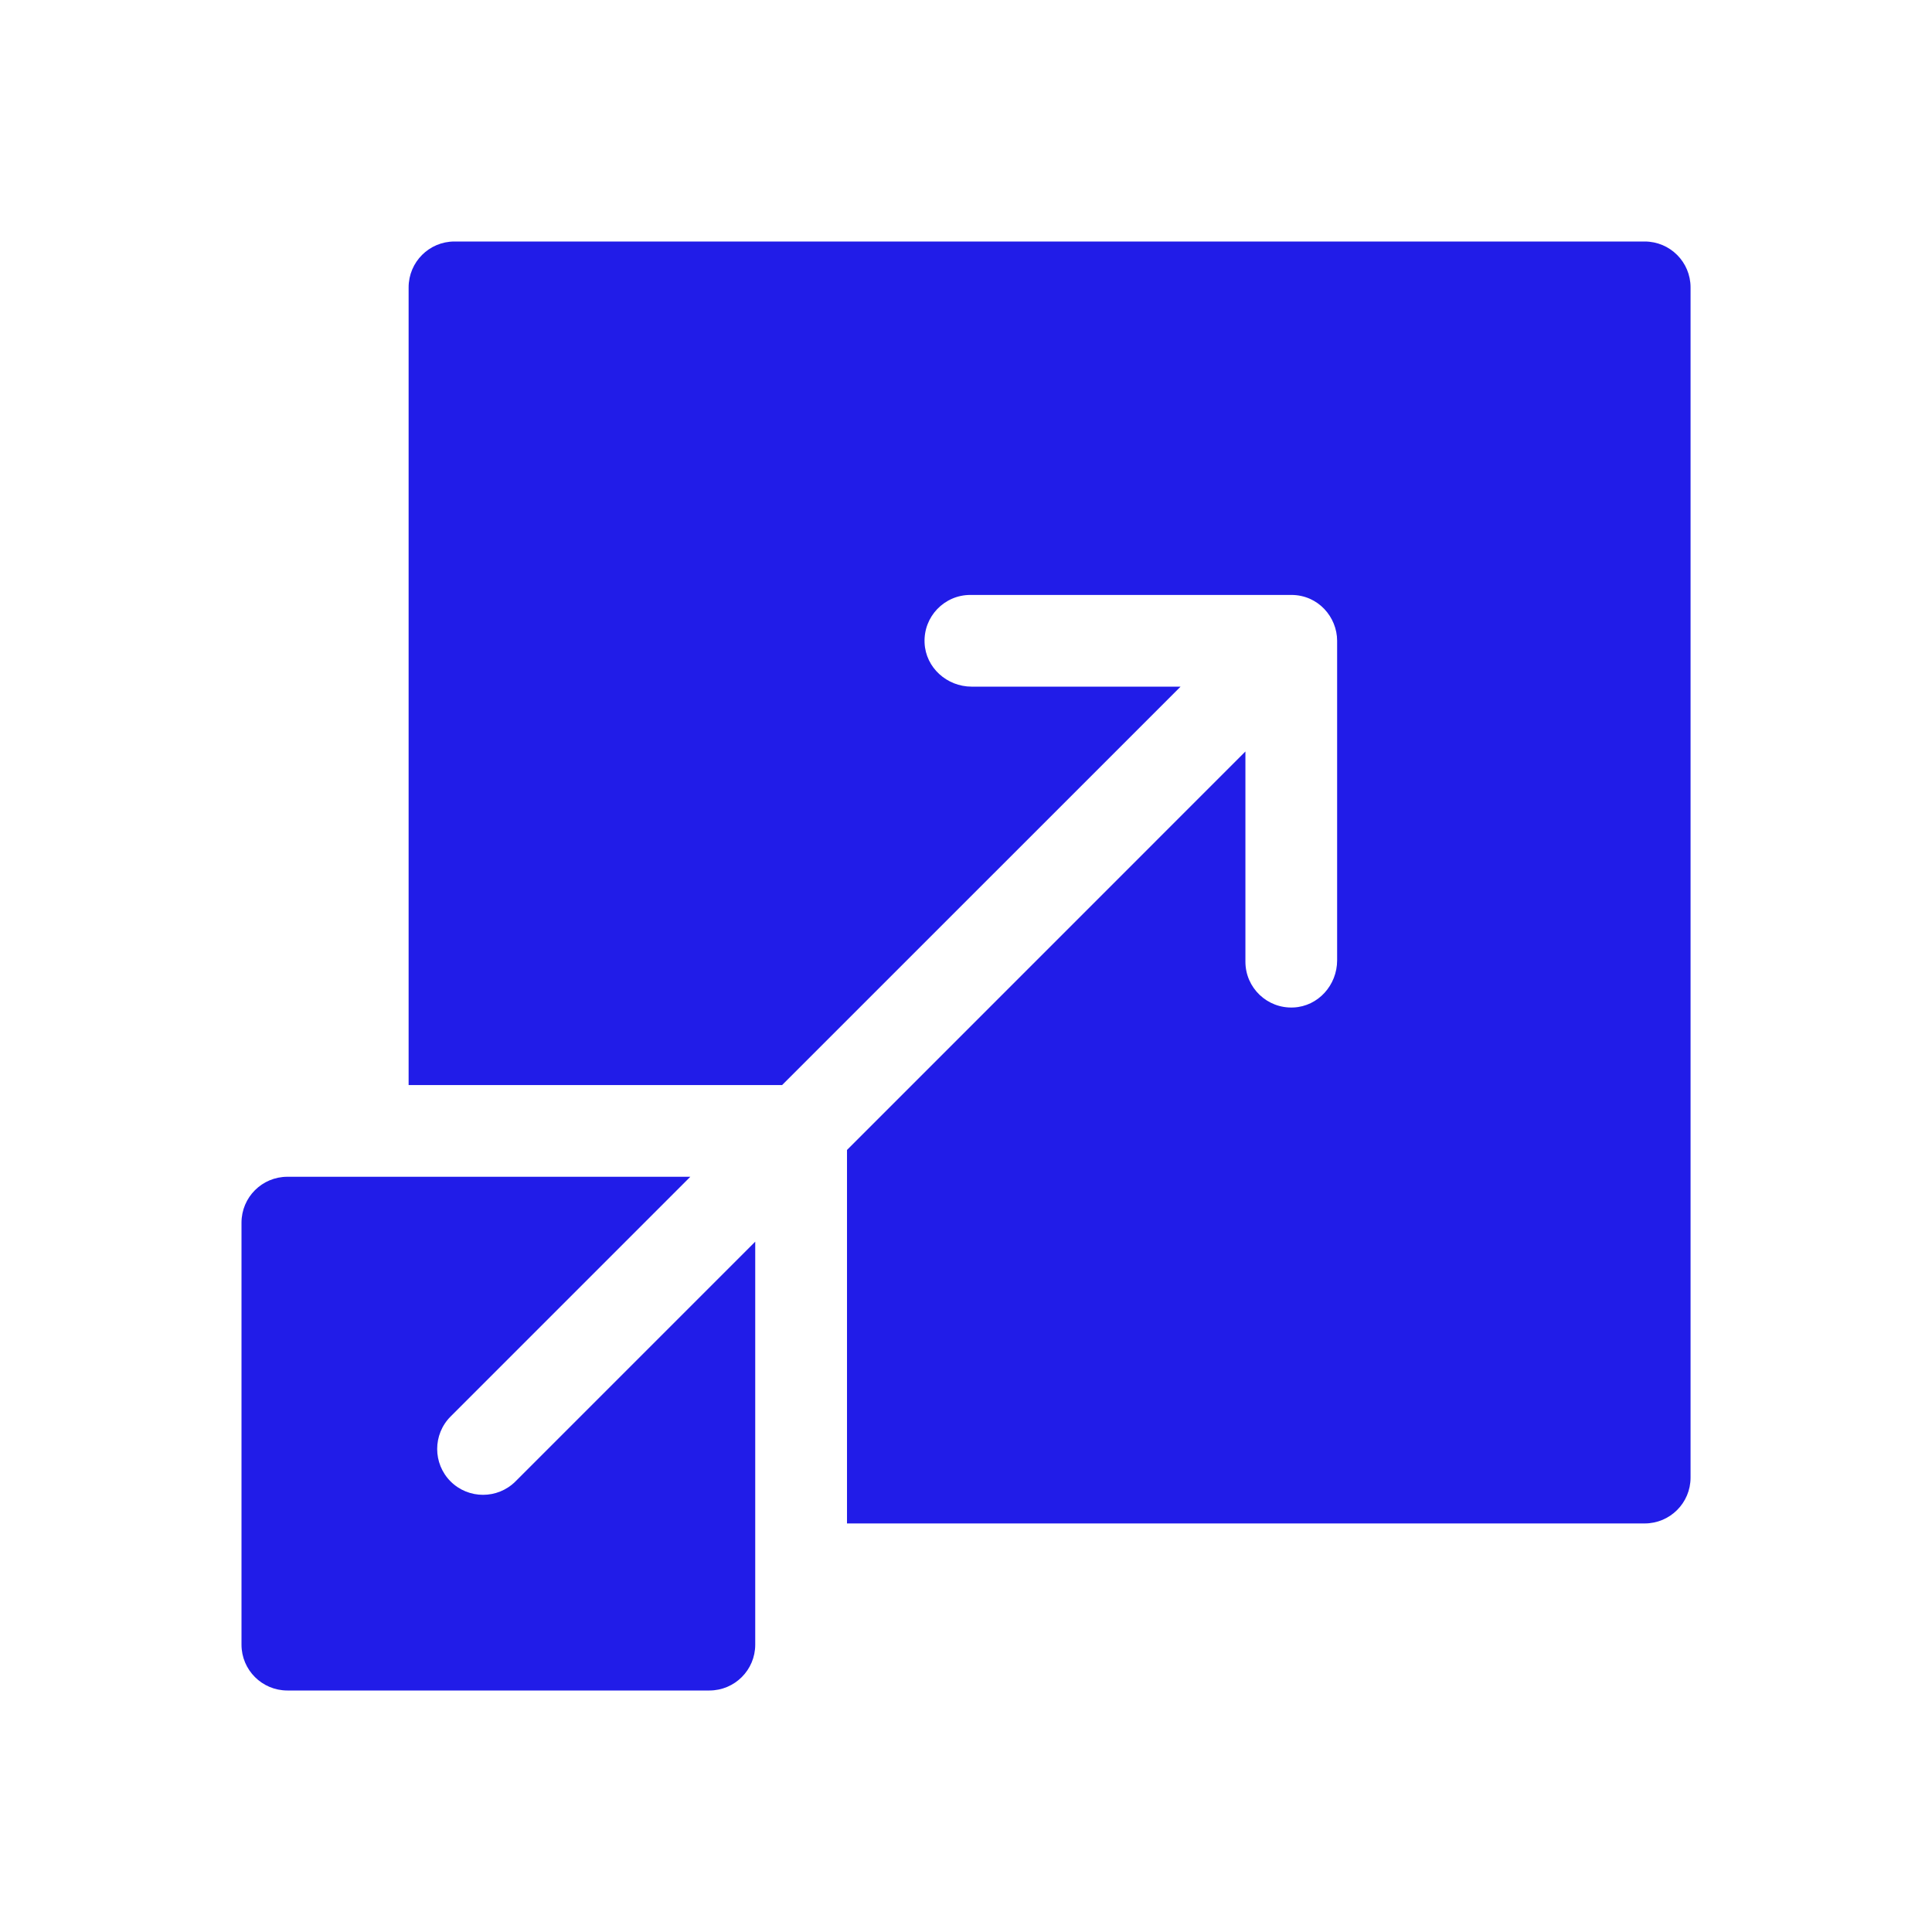
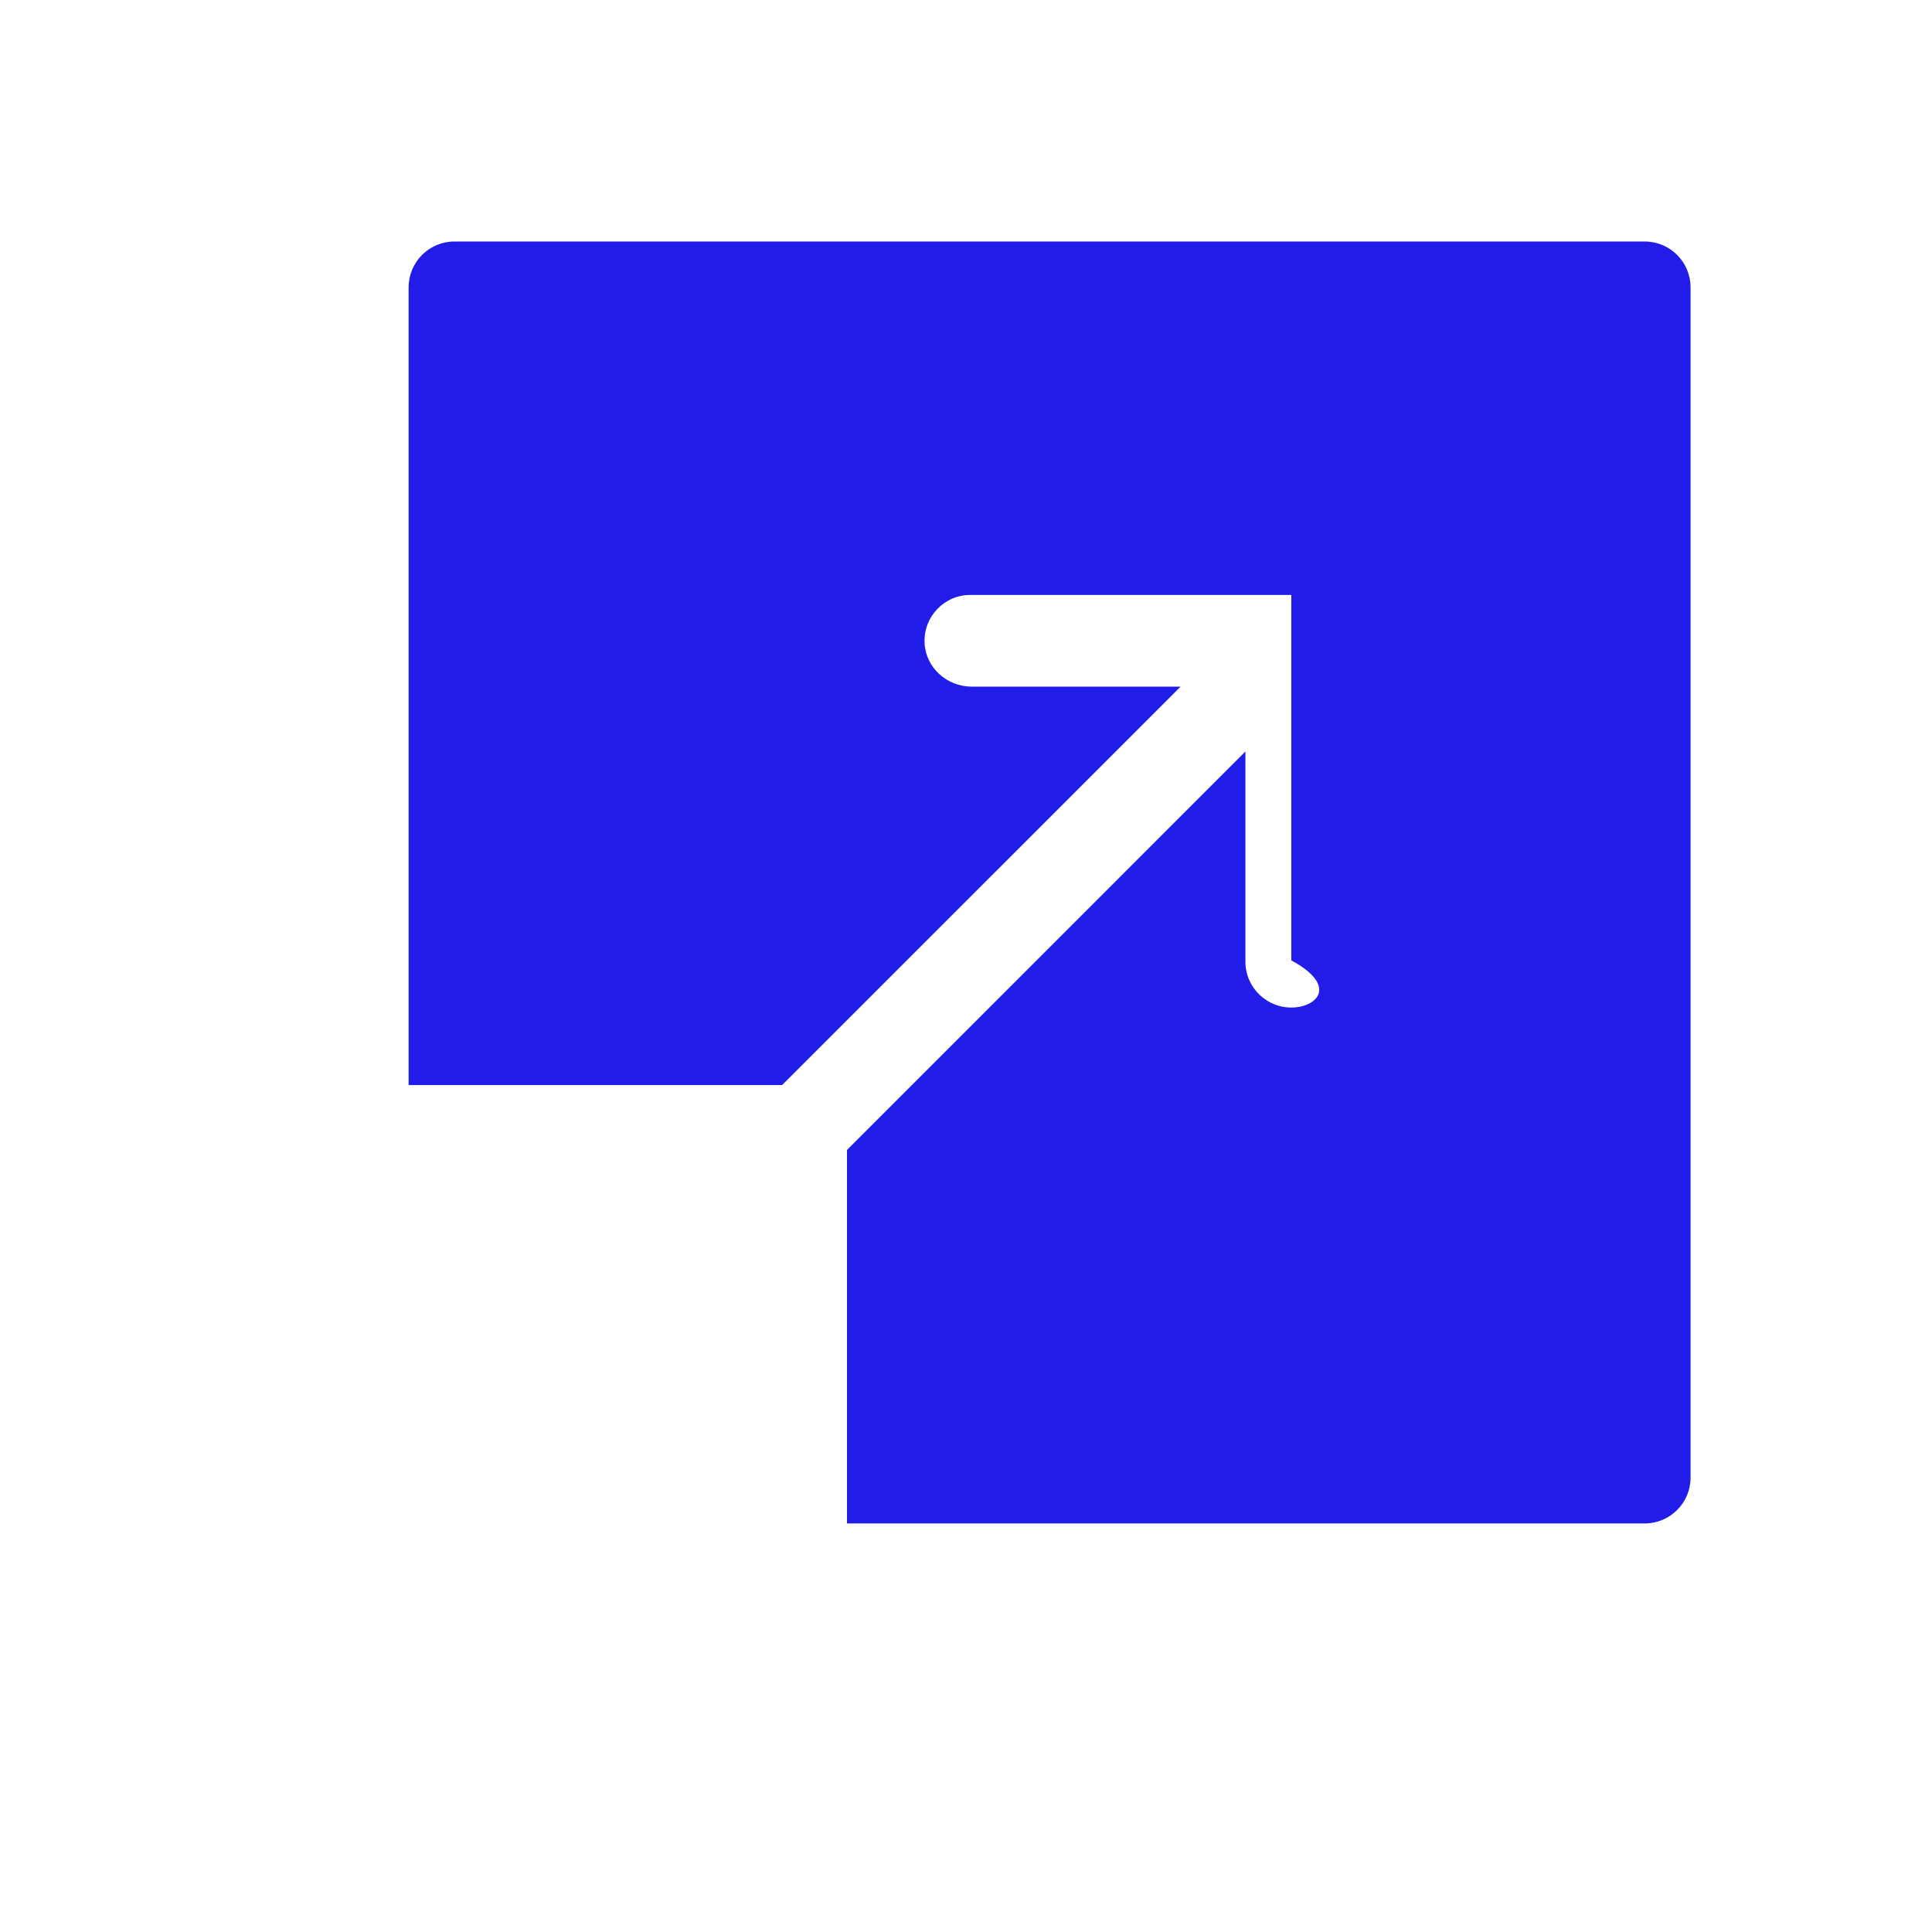
<svg xmlns="http://www.w3.org/2000/svg" width="32" height="32" viewBox="0 0 32 32" fill="none">
-   <path d="M27.241 4H7.527C7.108 4 6.768 4.34 6.768 4.76V17.972H12.954C19.107 11.82 17.793 13.134 19.554 11.373H16.094C15.684 11.373 15.332 11.058 15.314 10.649C15.294 10.213 15.641 9.854 16.072 9.854H21.388C21.836 9.854 22.147 10.224 22.147 10.613V15.907C22.147 16.316 21.834 16.668 21.425 16.687C20.989 16.708 20.628 16.361 20.628 15.929V12.447C18.867 14.209 20.181 12.894 14.029 19.047V25.233H27.241C27.661 25.233 28.001 24.893 28.001 24.474V4.76C28.001 4.34 27.661 4 27.241 4Z" fill="#211CE8" />
-   <path d="M7.463 24.537C7.167 24.24 7.167 23.759 7.463 23.462L11.434 19.491C11.286 19.491 4.862 19.491 4.76 19.491C4.34 19.491 4 19.831 4 20.251V27.241C4 27.66 4.34 28 4.76 28H11.749C12.169 28 12.509 27.66 12.509 27.241C12.509 27.084 12.509 20.777 12.509 20.566L8.538 24.537C8.241 24.833 7.76 24.833 7.463 24.537Z" fill="#211CE8" />
+   <path d="M27.241 4H7.527C7.108 4 6.768 4.34 6.768 4.76V17.972H12.954C19.107 11.82 17.793 13.134 19.554 11.373H16.094C15.684 11.373 15.332 11.058 15.314 10.649C15.294 10.213 15.641 9.854 16.072 9.854H21.388V15.907C22.147 16.316 21.834 16.668 21.425 16.687C20.989 16.708 20.628 16.361 20.628 15.929V12.447C18.867 14.209 20.181 12.894 14.029 19.047V25.233H27.241C27.661 25.233 28.001 24.893 28.001 24.474V4.76C28.001 4.34 27.661 4 27.241 4Z" fill="#211CE8" />
</svg>